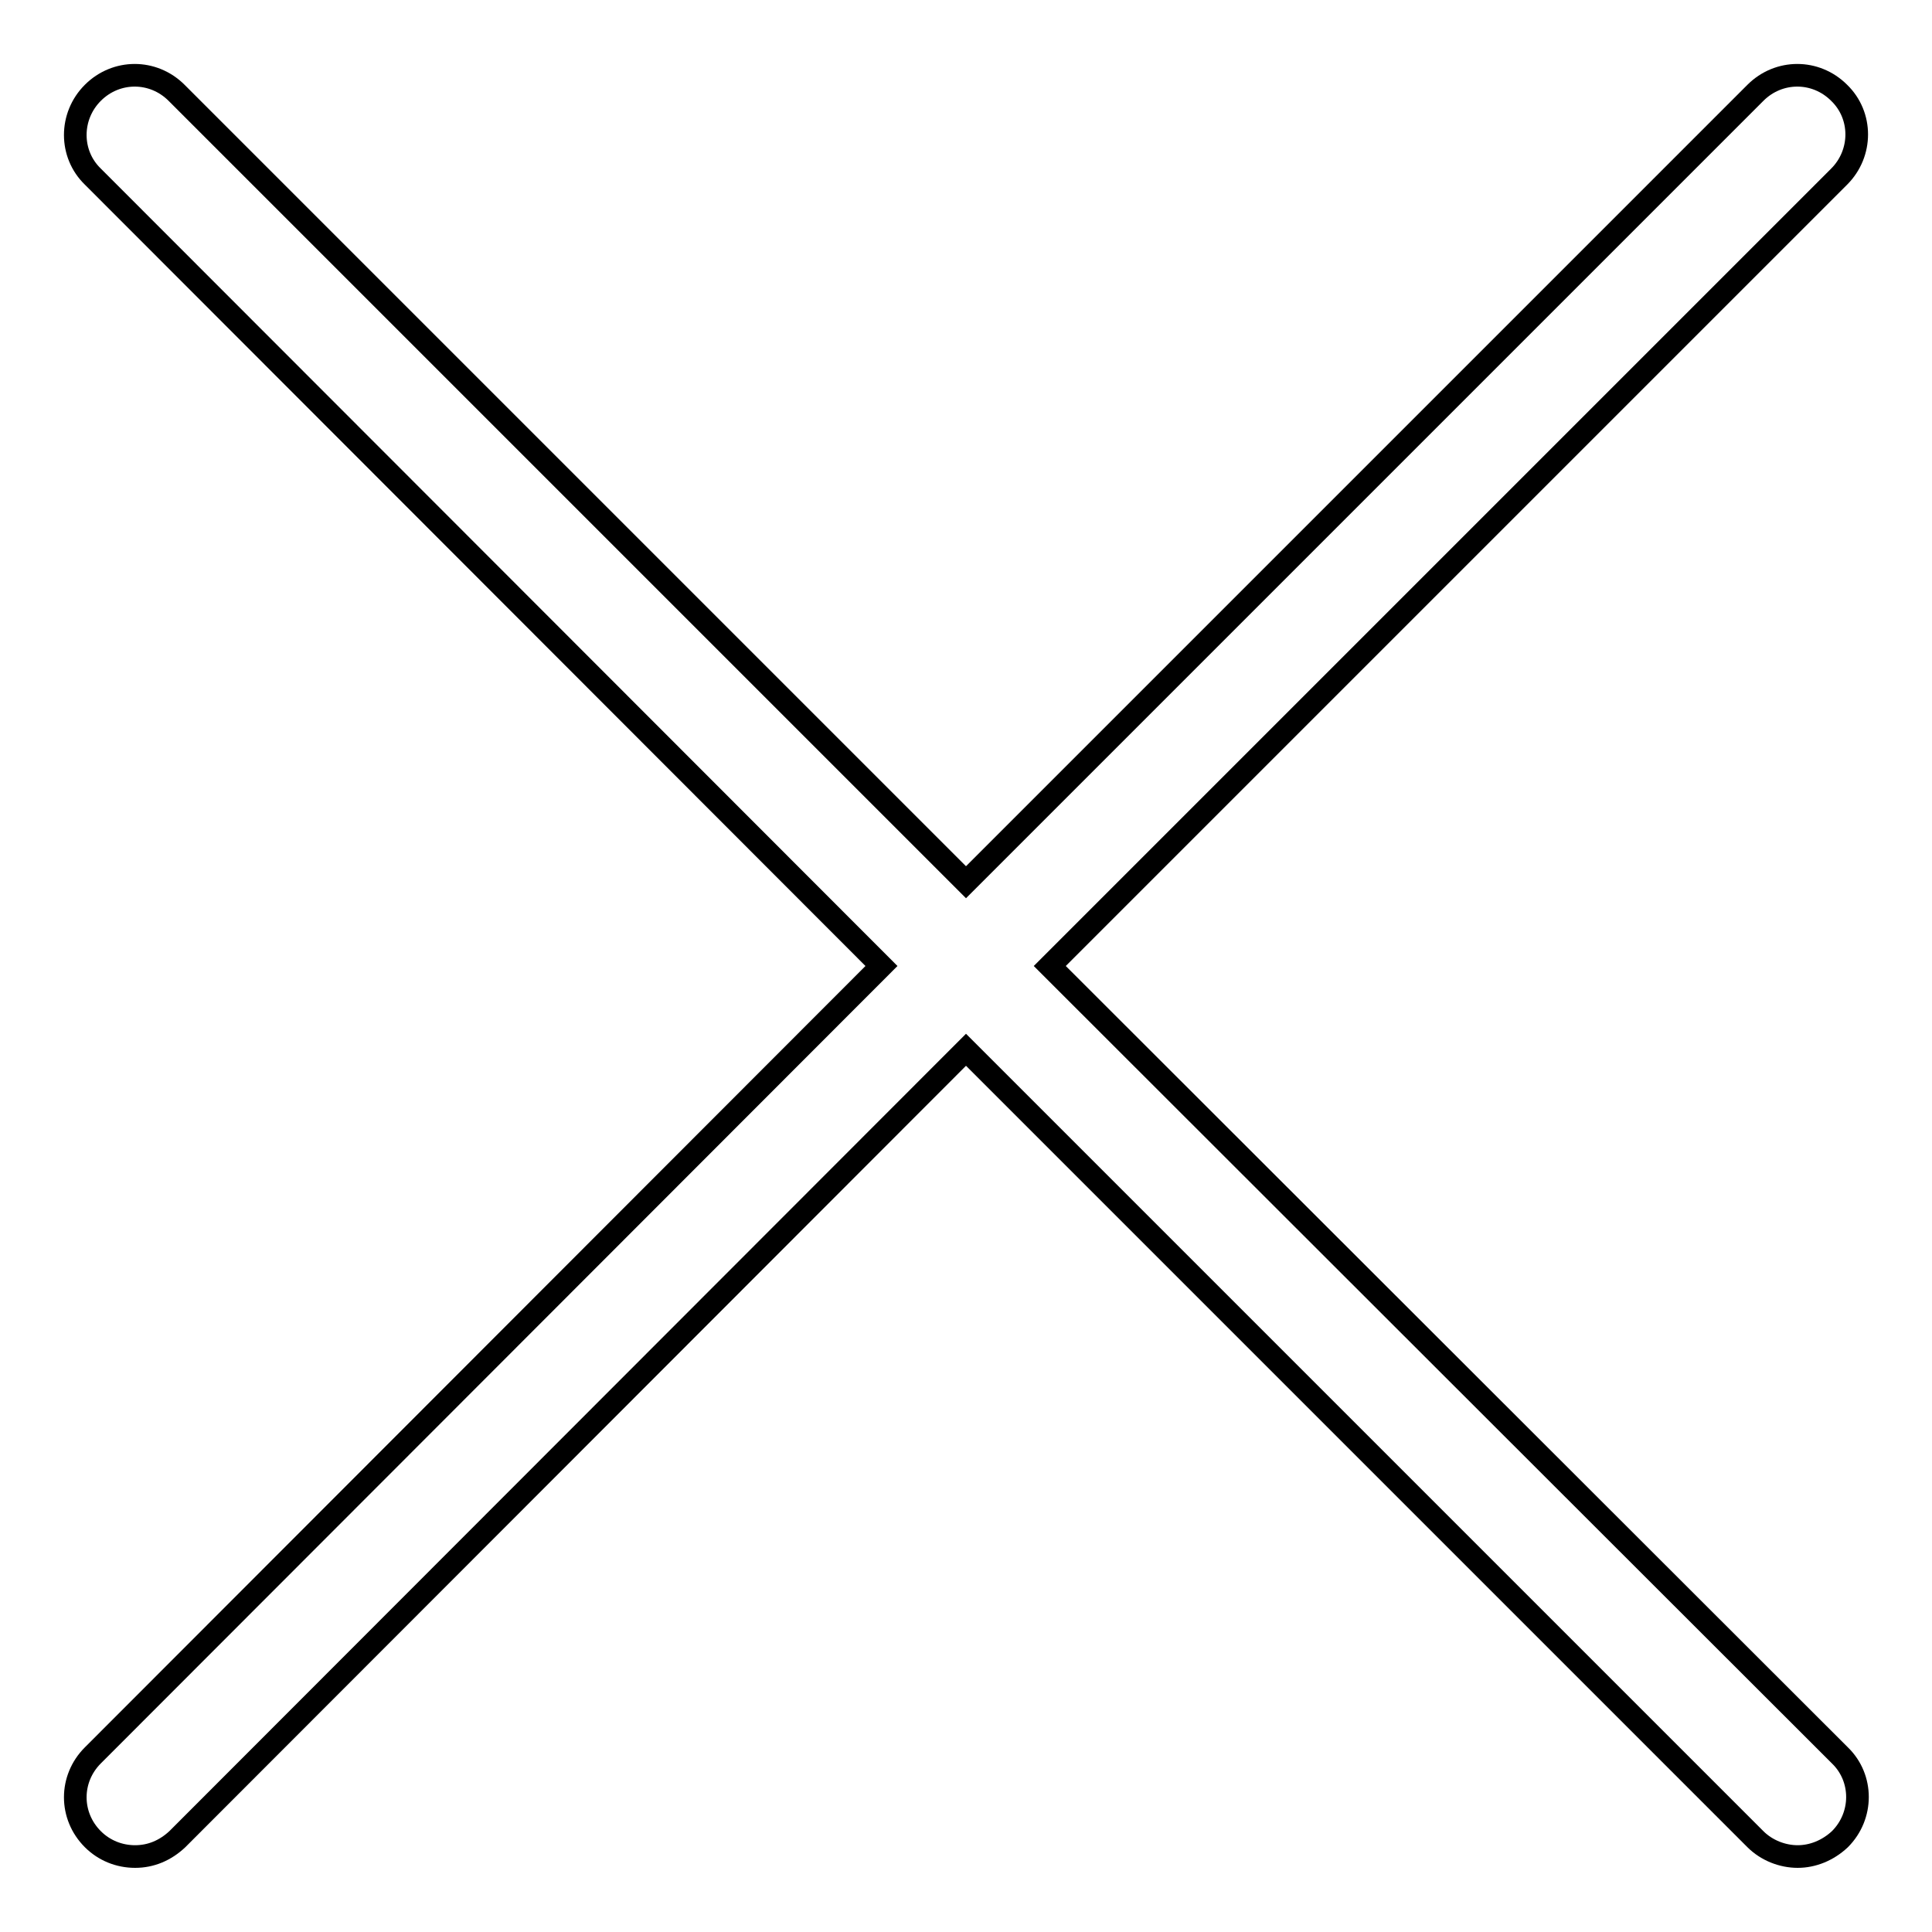
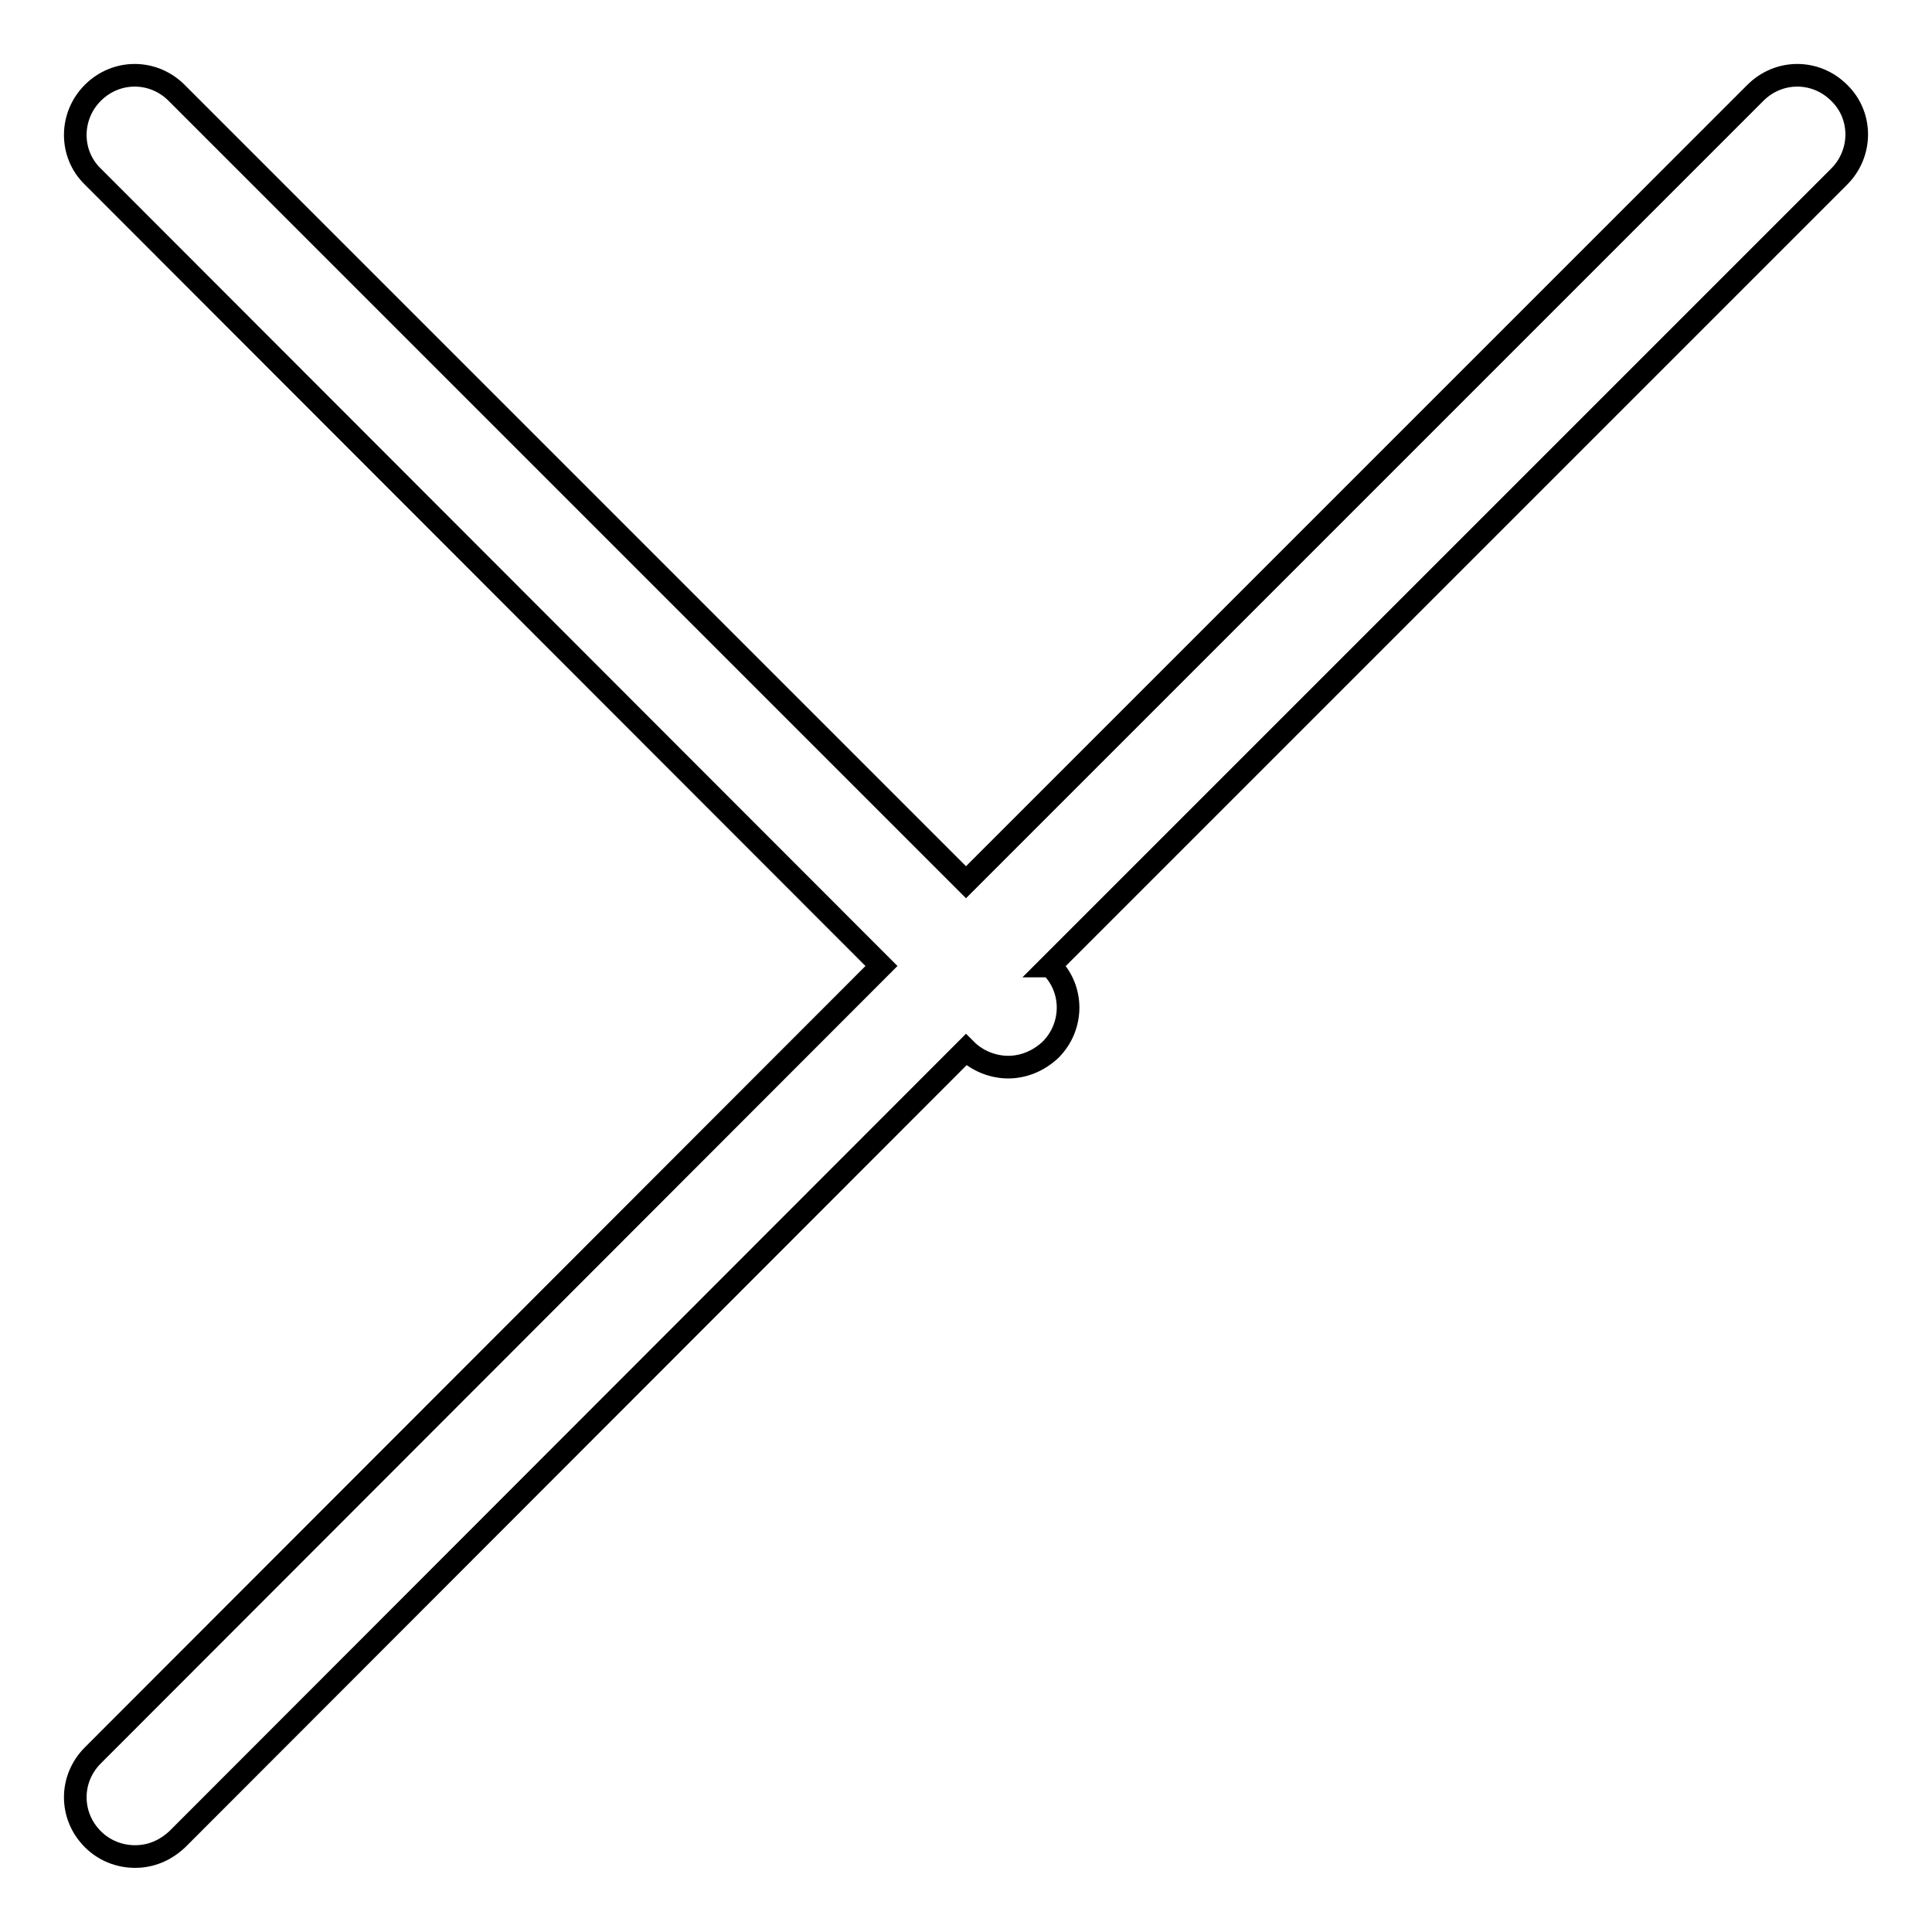
<svg xmlns="http://www.w3.org/2000/svg" version="1.1" x="0px" y="0px" viewBox="0 0 256 256" enable-background="new 0 0 256 256" xml:space="preserve">
  <g>
    <g>
-       <path stroke-width="3" fill-opacity="0" stroke="#000000" d="M139.1,128L243.7,23.4c3.1-3.1,3.1-8.1,0-11.1c-3.1-3.1-8-3.1-11.1,0L128,116.9L23.4,12.3c-3.1-3.1-8-3.1-11.1,0c-3.1,3.1-3.1,8.1,0,11.1L116.8,128L12.3,232.6c-3.1,3.1-3.1,8,0,11.1c1.5,1.5,3.5,2.3,5.6,2.3s4-0.8,5.6-2.3L128,139.1l104.6,104.6c1.5,1.5,3.6,2.3,5.6,2.3c2,0,4-0.8,5.6-2.3c3.1-3.1,3.1-8.1,0-11.1L139.1,128z" />
+       <path stroke-width="3" fill-opacity="0" stroke="#000000" d="M139.1,128L243.7,23.4c3.1-3.1,3.1-8.1,0-11.1c-3.1-3.1-8-3.1-11.1,0L128,116.9L23.4,12.3c-3.1-3.1-8-3.1-11.1,0c-3.1,3.1-3.1,8.1,0,11.1L116.8,128L12.3,232.6c-3.1,3.1-3.1,8,0,11.1c1.5,1.5,3.5,2.3,5.6,2.3s4-0.8,5.6-2.3L128,139.1c1.5,1.5,3.6,2.3,5.6,2.3c2,0,4-0.8,5.6-2.3c3.1-3.1,3.1-8.1,0-11.1L139.1,128z" />
    </g>
  </g>
</svg>